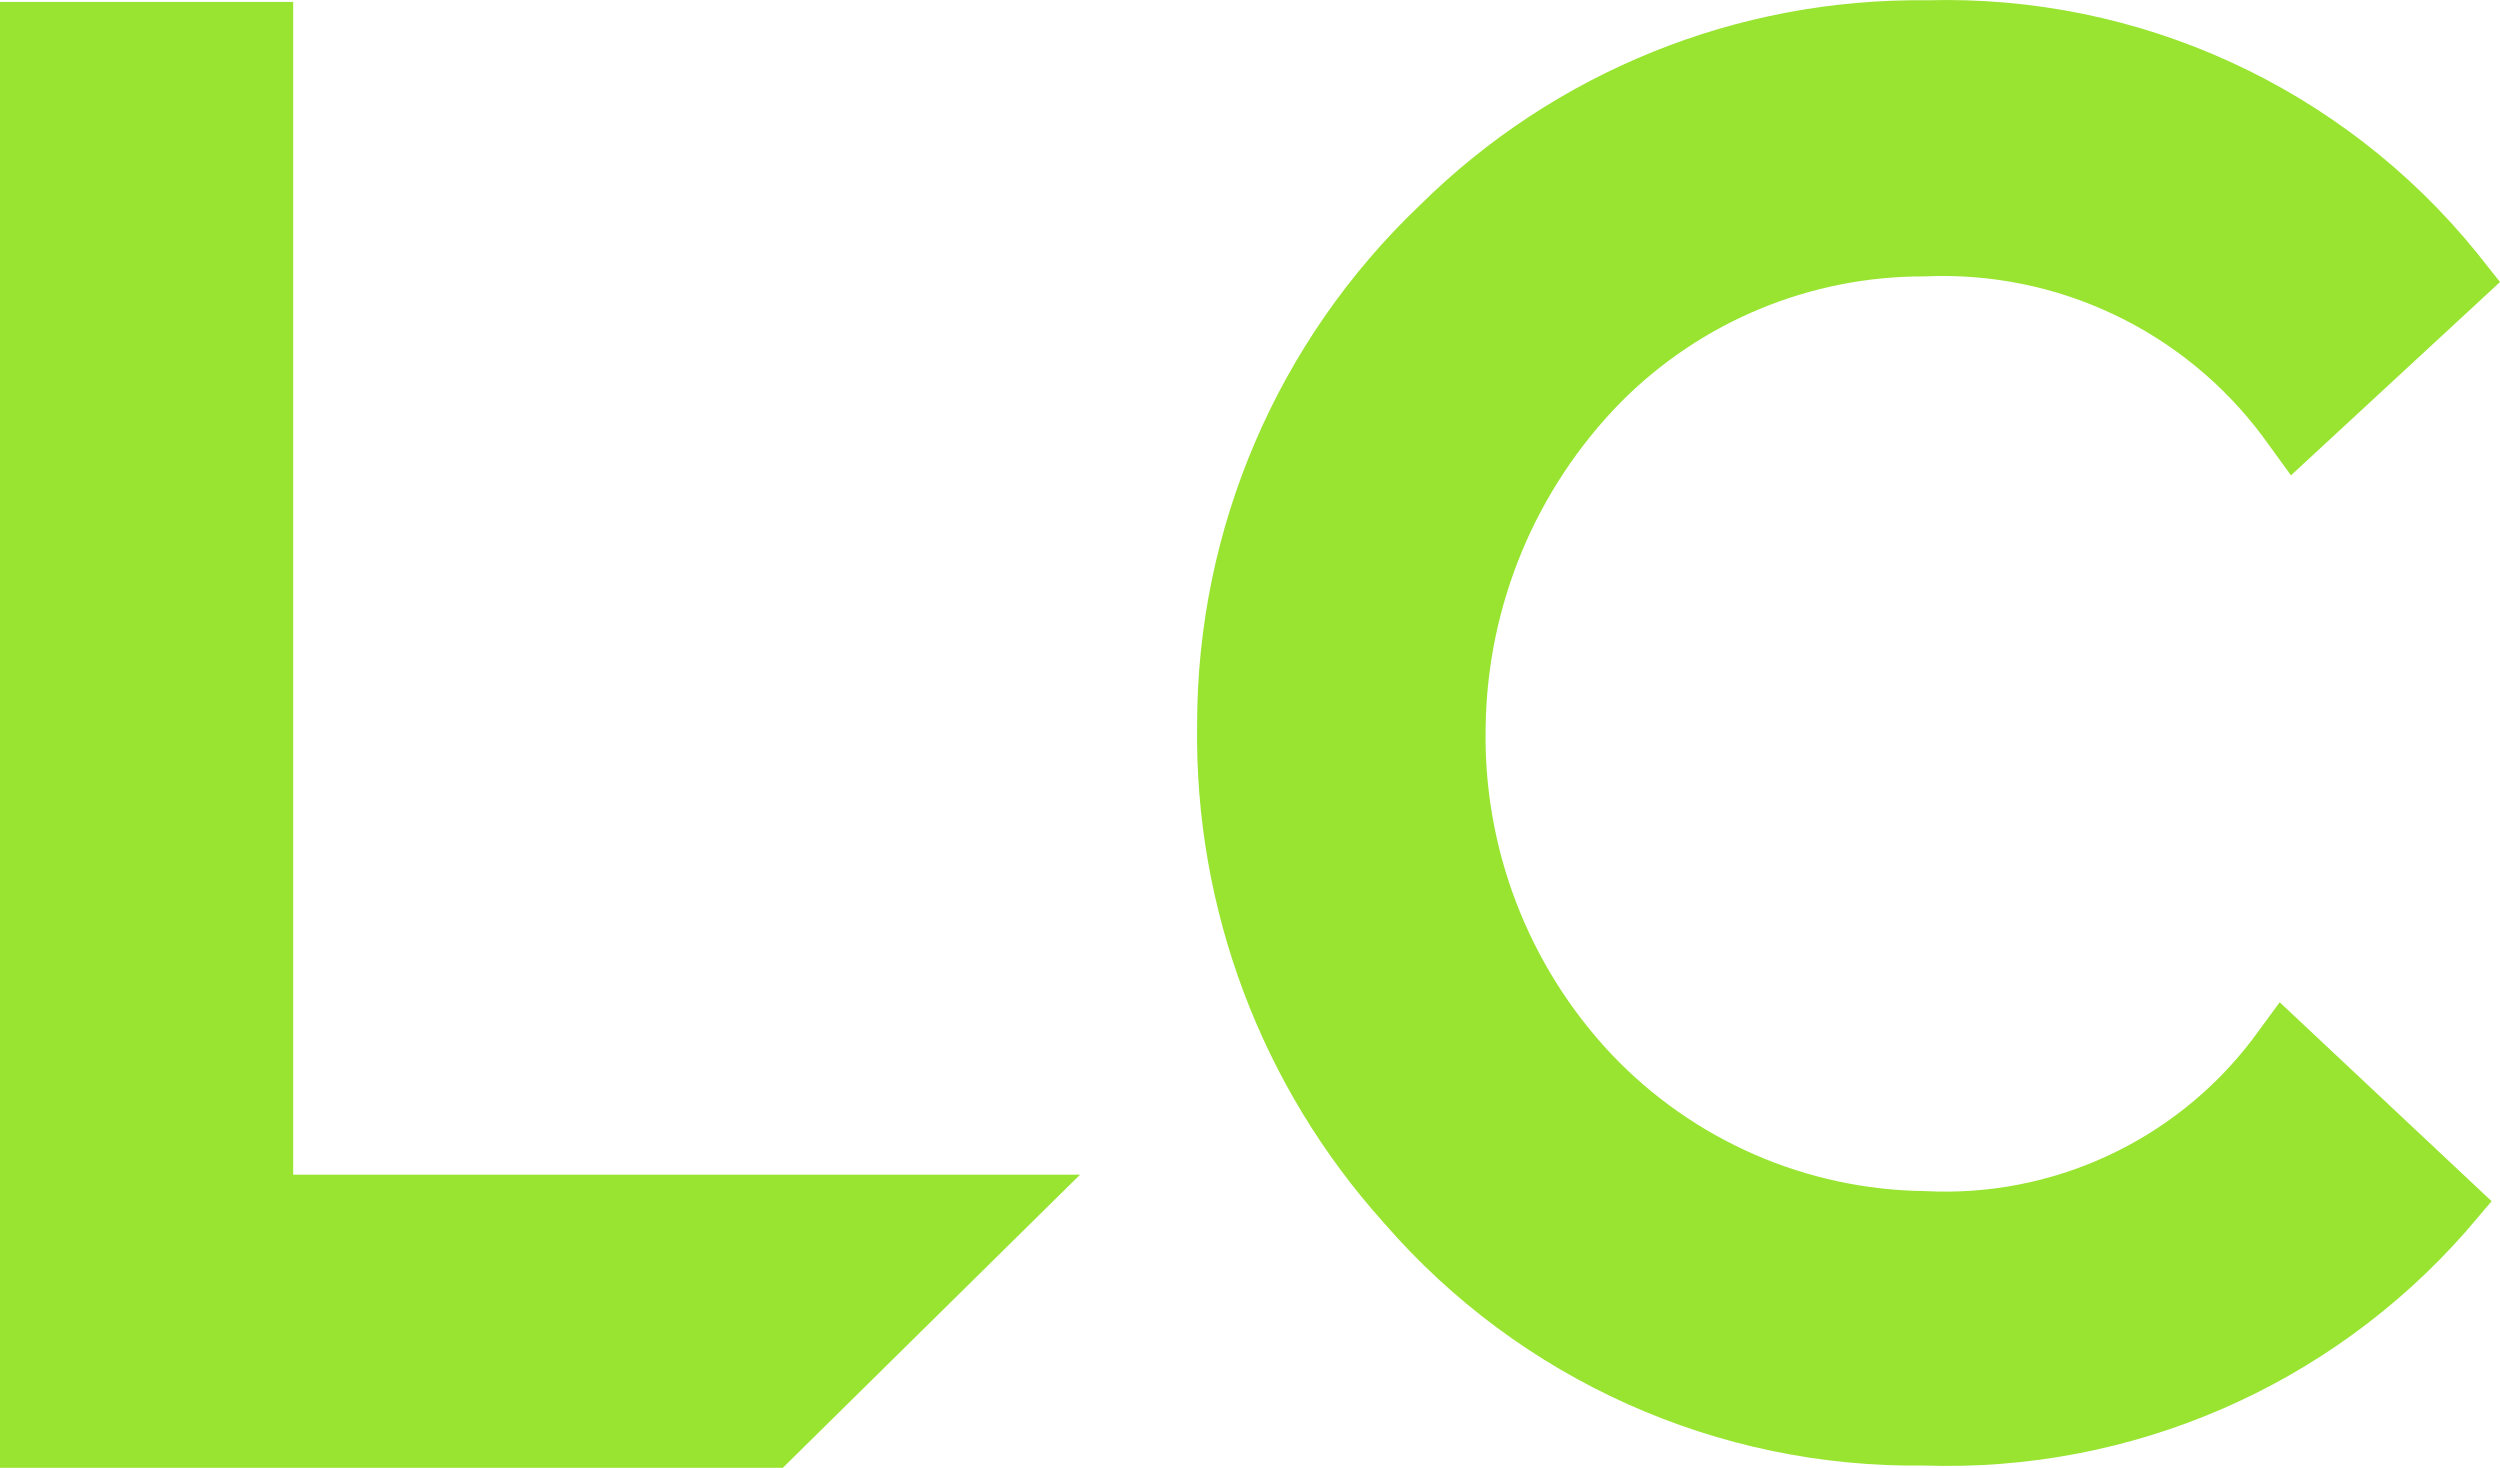
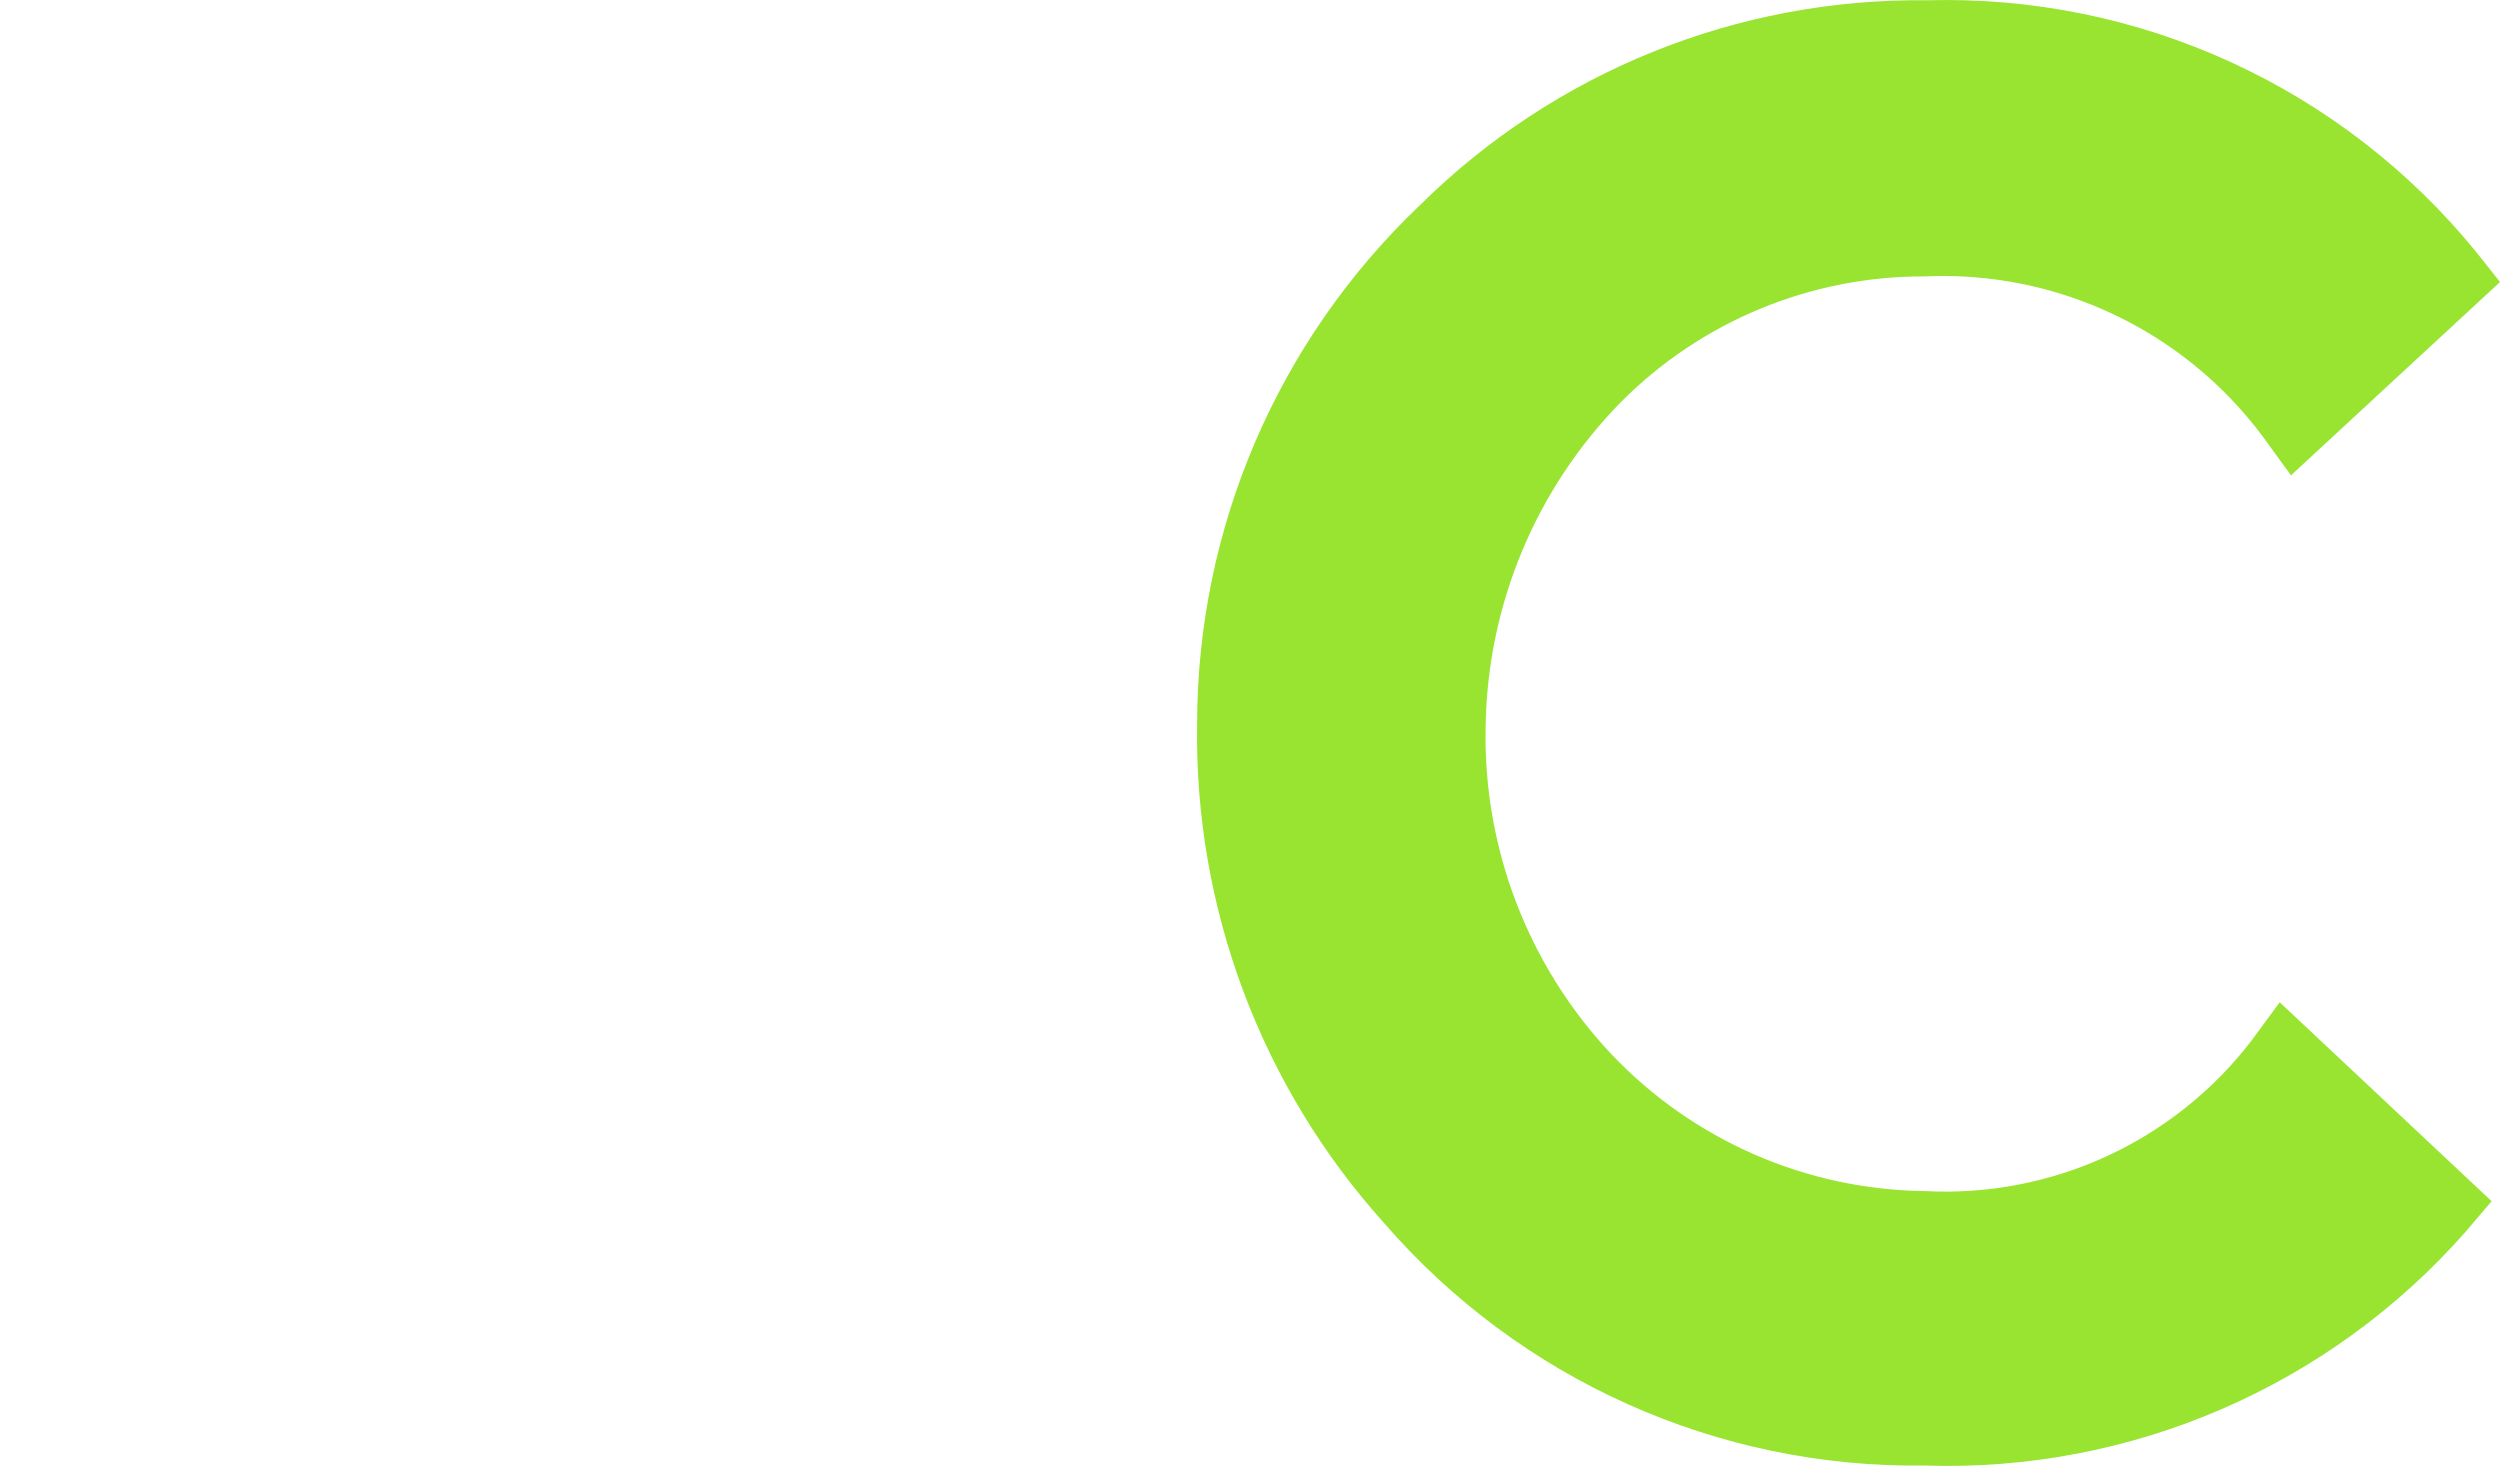
<svg xmlns="http://www.w3.org/2000/svg" id="svg17" version="1.1" viewBox="0 0 42.636 25.033" height="25.033" width="42.636">
  <defs id="defs21" />
  <title id="title2">LC</title>
  <desc id="desc4">Created with Sketch.</desc>
  <g transform="translate(-0.079,-2)" id="Artboard" style="fill:#98e431;fill-rule:nonzero;stroke:none;stroke-width:1">
    <g id="LeCol-logo">
-       <path style="stroke-width:0.961" d="m 32.902,6.714 c 2.256,-0.103 4.417,0.919 5.767,2.73 L 39.15,10.107 42.715,6.81 42.312,6.301 C 40.025,3.49 36.562,1.903 32.941,2.005 c -3.235,-0.039 -6.352,1.221 -8.65,3.498 -2.423,2.307 -3.796,5.506 -3.796,8.852 -0.048,3.136 1.092,6.175 3.191,8.506 2.313,2.669 5.686,4.182 9.217,4.133 3.517,0.116 6.902,-1.347 9.227,-3.989 l 0.442,-0.519 -3.614,-3.393 -0.481,0.654 c -1.321,1.722 -3.407,2.682 -5.574,2.566 -2.024,-0.024 -3.951,-0.867 -5.344,-2.336 -1.421,-1.511 -2.191,-3.52 -2.143,-5.594 0.031,-2.07 0.857,-4.049 2.307,-5.526 C 29.093,7.479 30.958,6.707 32.902,6.714 Z" id="Path" />
-       <polygon transform="translate(0.079,1.033)" id="polygon10" points="4.96,1 0,1 0,26 13.35,26 18.42,21 5,21 5,1 " />
+       <path style="stroke-width:0.961" d="m 32.902,6.714 c 2.256,-0.103 4.417,0.919 5.767,2.73 L 39.15,10.107 42.715,6.81 42.312,6.301 C 40.025,3.49 36.562,1.903 32.941,2.005 c -3.235,-0.039 -6.352,1.221 -8.65,3.498 -2.423,2.307 -3.796,5.506 -3.796,8.852 -0.048,3.136 1.092,6.175 3.191,8.506 2.313,2.669 5.686,4.182 9.217,4.133 3.517,0.116 6.902,-1.347 9.227,-3.989 l 0.442,-0.519 -3.614,-3.393 -0.481,0.654 c -1.321,1.722 -3.407,2.682 -5.574,2.566 -2.024,-0.024 -3.951,-0.867 -5.344,-2.336 -1.421,-1.511 -2.191,-3.52 -2.143,-5.594 0.031,-2.07 0.857,-4.049 2.307,-5.526 C 29.093,7.479 30.958,6.707 32.902,6.714 " id="Path" />
    </g>
  </g>
  <g transform="translate(-0.079,-2)" id="layer3" />
</svg>